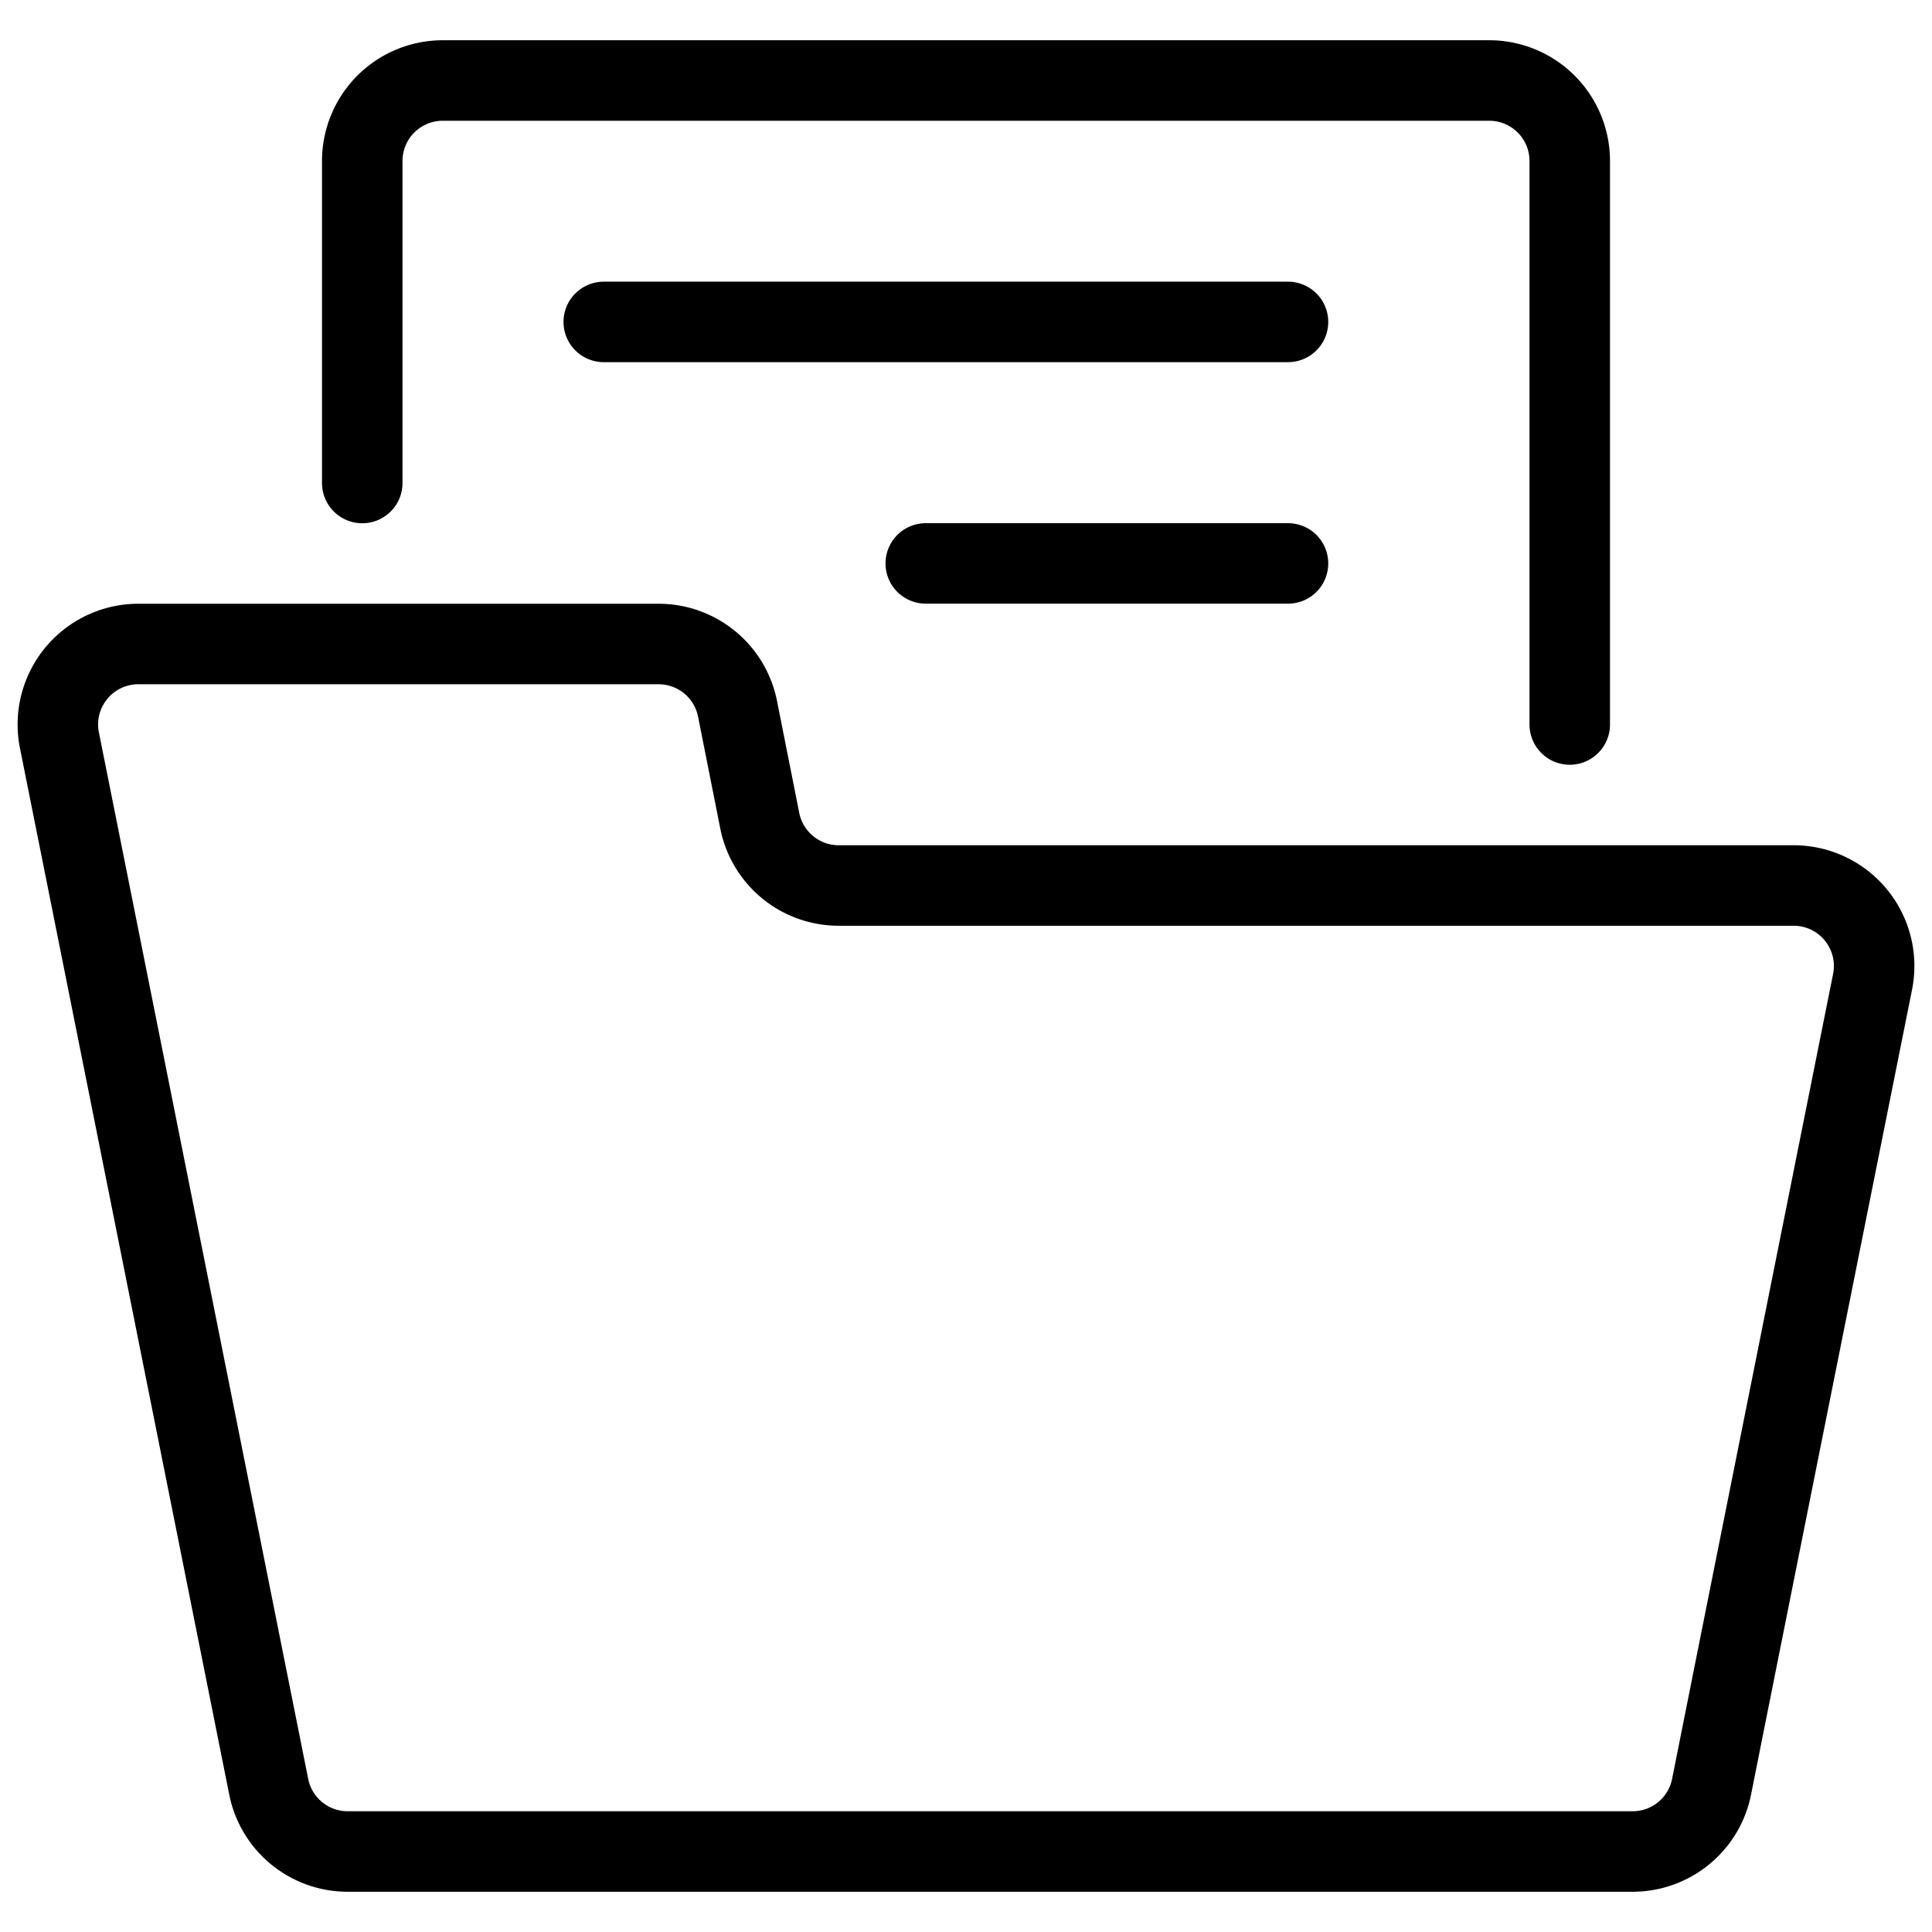
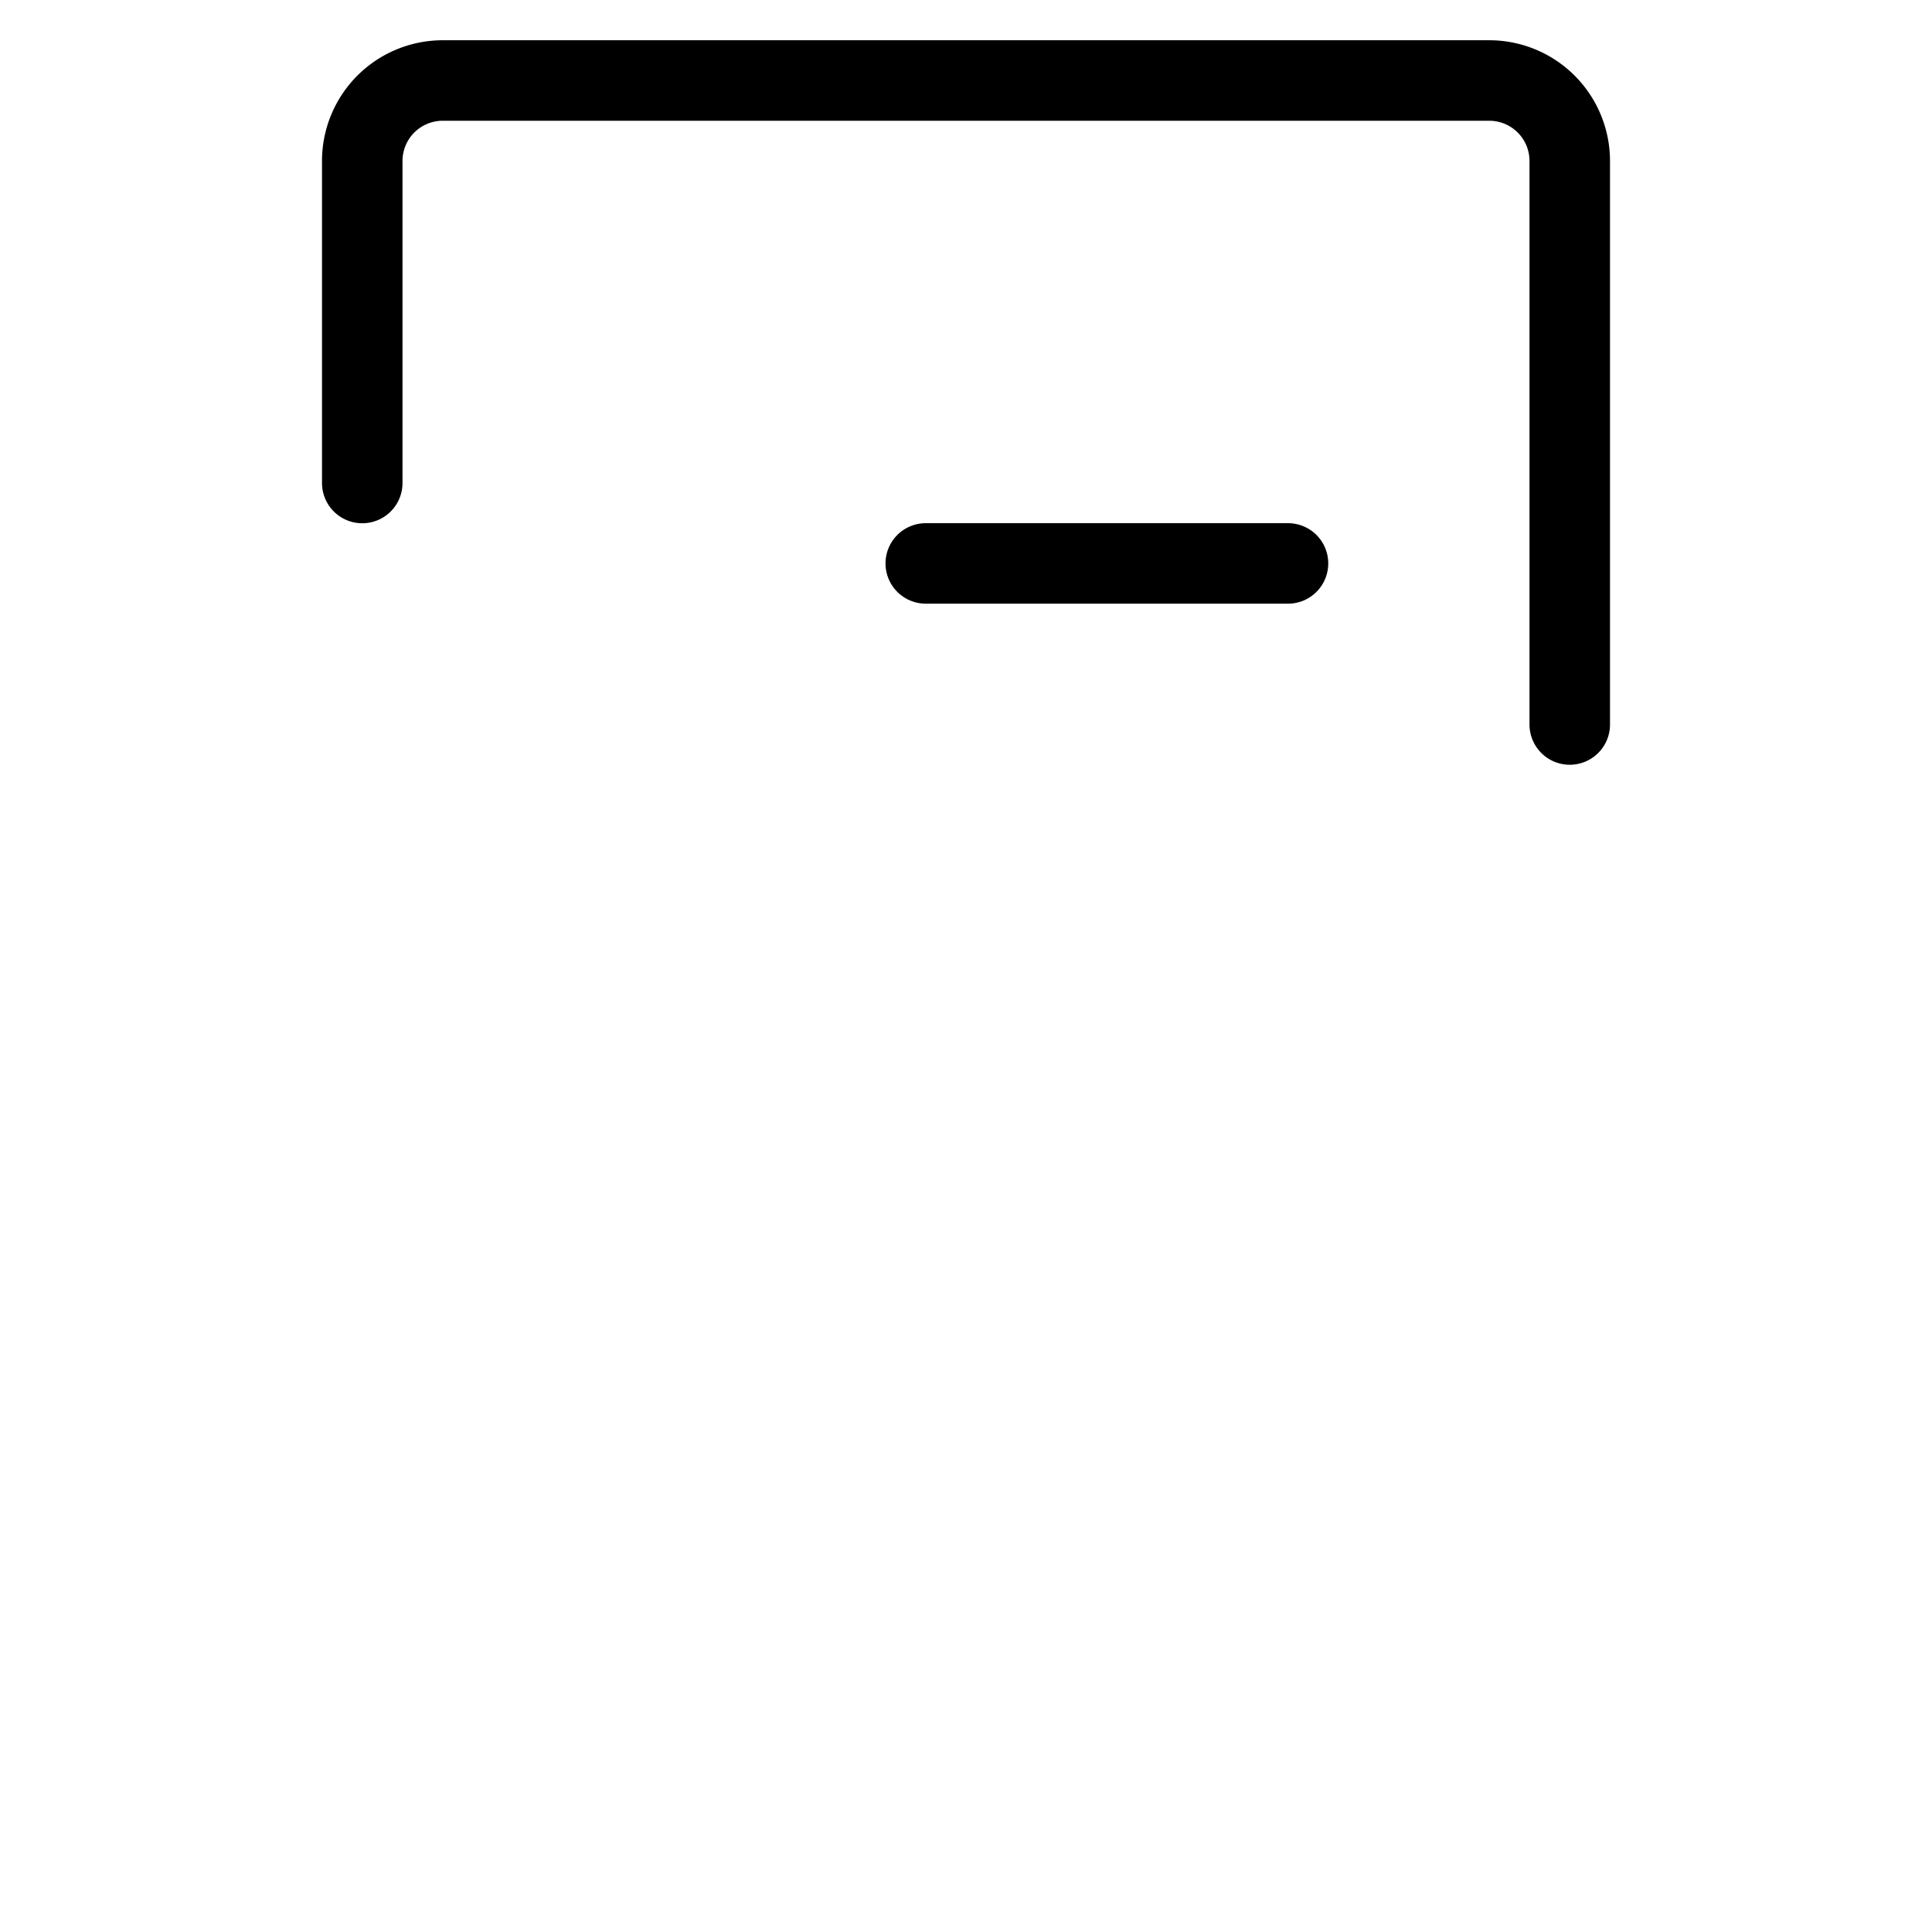
<svg xmlns="http://www.w3.org/2000/svg" viewBox="0 0 24 24">
  <g transform="matrix(1,0,0,1,0,0)">
-     <path d="M23.261,12.2a1,1,0,0,0-.982-1.2H10.42a1,1,0,0,1-.981-.8L9.161,8.8A1,1,0,0,0,8.18,8H1.72A1,1,0,0,0,.739,9.2l2.6,13a1,1,0,0,0,.981.8H20.28a1,1,0,0,0,.981-.8C21.673,20.132,22.773,14.636,23.261,12.2Z" fill="none" stroke="#000000" stroke-linecap="round" stroke-linejoin="round" />
    <path d="M4.5,6V2a1,1,0,0,1,1-1h13a1,1,0,0,1,1,1V9" fill="none" stroke="#000000" stroke-linecap="round" stroke-linejoin="round" />
-     <path d="M7.5 3.999L16 3.999" fill="none" stroke="#000000" stroke-linecap="round" stroke-linejoin="round" />
    <path d="M11.5 6.999L16 6.999" fill="none" stroke="#000000" stroke-linecap="round" stroke-linejoin="round" />
  </g>
</svg>